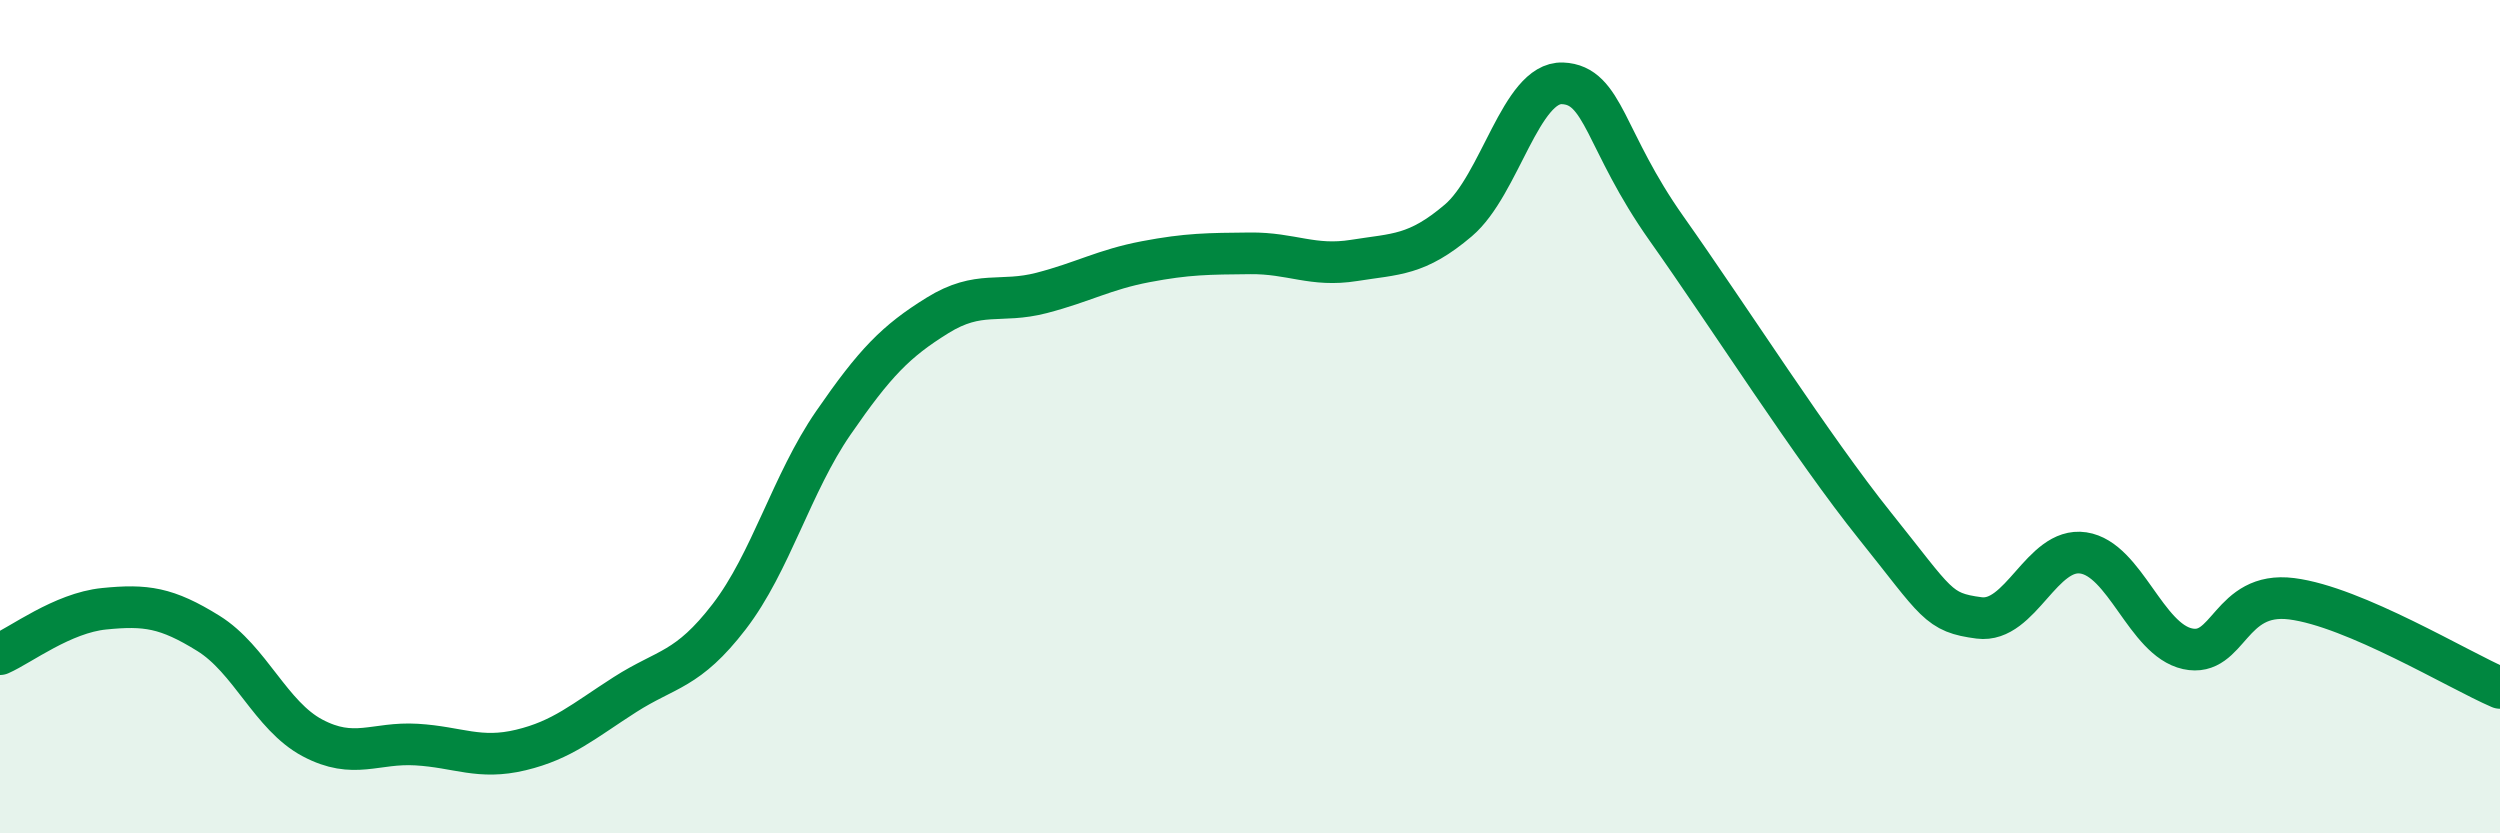
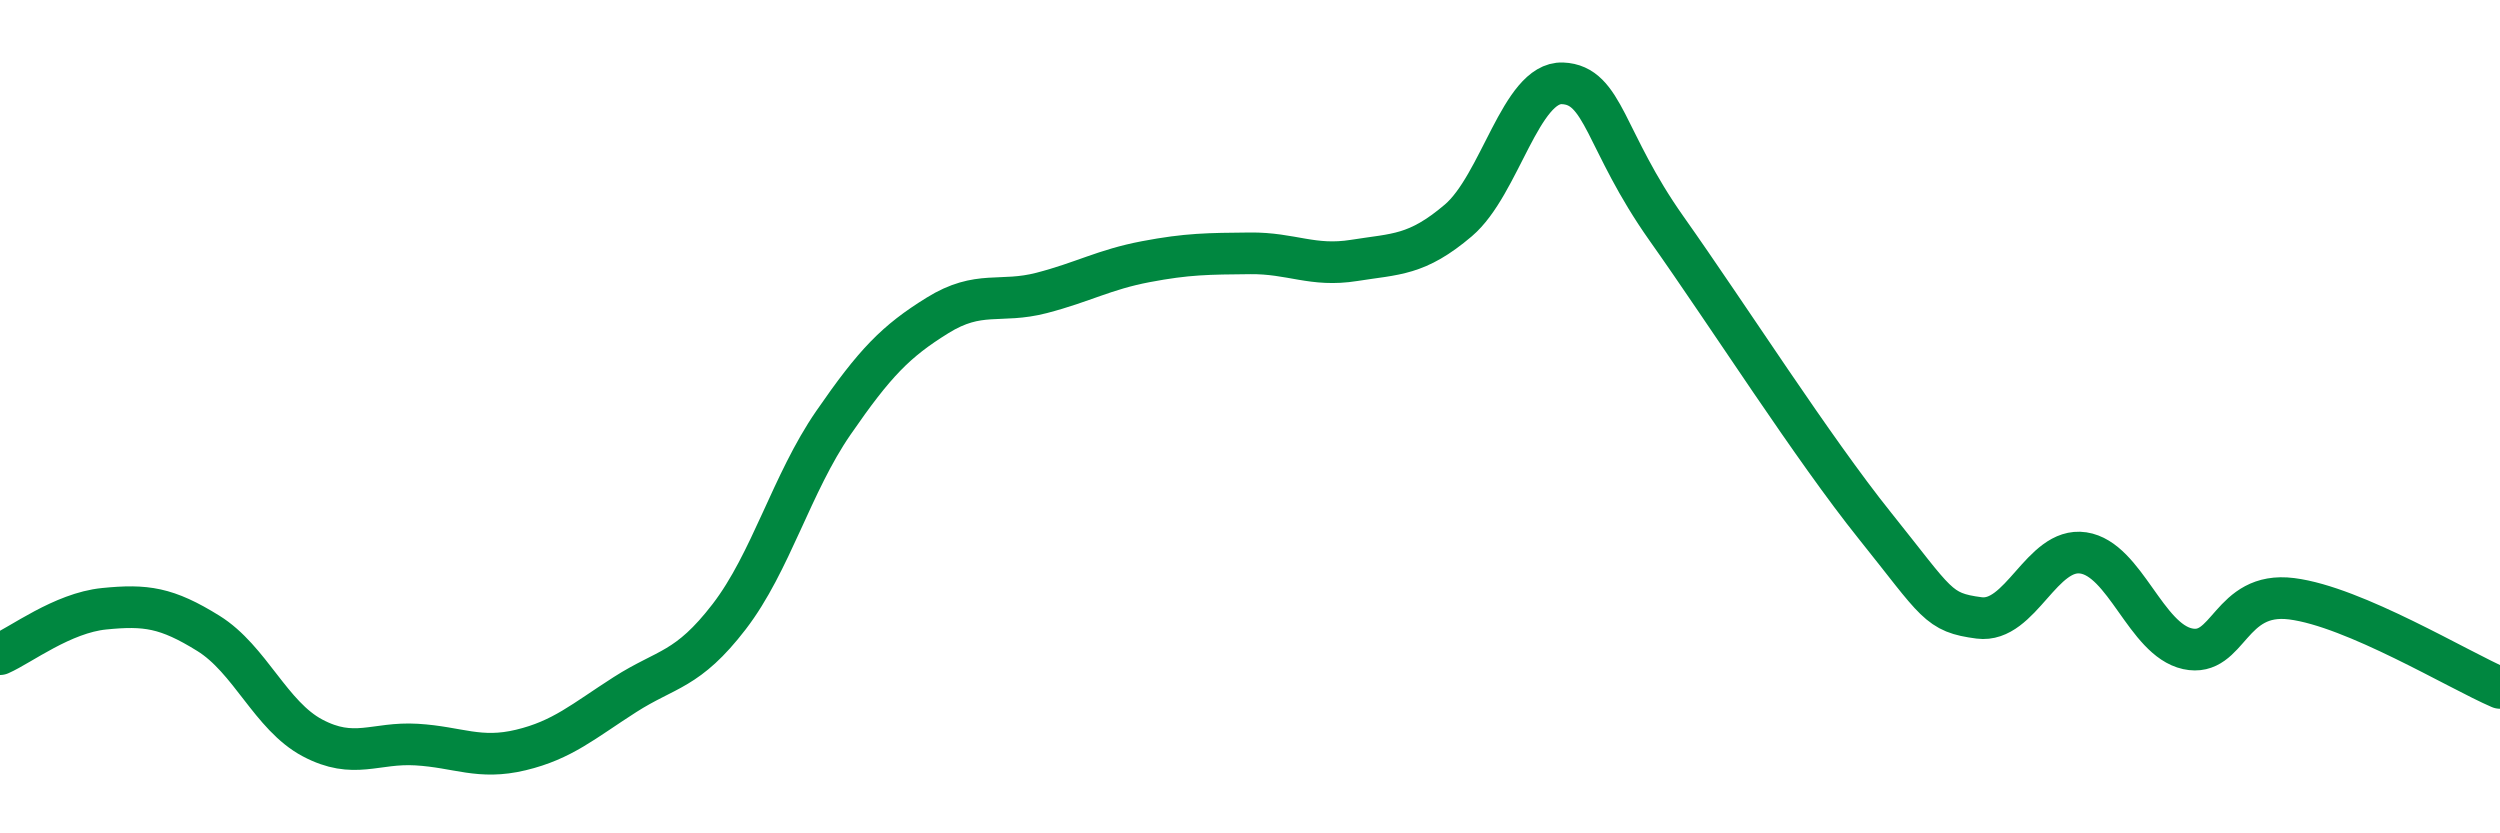
<svg xmlns="http://www.w3.org/2000/svg" width="60" height="20" viewBox="0 0 60 20">
-   <path d="M 0,15.7 C 0.5,15.48 1.5,14.71 2.5,14.61 C 3.5,14.51 4,14.58 5,15.2 C 6,15.82 6.5,17.18 7.5,17.71 C 8.5,18.24 9,17.81 10,17.87 C 11,17.93 11.5,18.24 12.5,18 C 13.5,17.76 14,17.31 15,16.67 C 16,16.03 16.5,16.1 17.5,14.8 C 18.5,13.5 19,11.6 20,10.15 C 21,8.7 21.5,8.19 22.5,7.57 C 23.5,6.95 24,7.29 25,7.03 C 26,6.77 26.5,6.47 27.5,6.28 C 28.5,6.09 29,6.09 30,6.08 C 31,6.07 31.5,6.41 32.5,6.25 C 33.5,6.09 34,6.14 35,5.29 C 36,4.44 36.5,1.96 37.5,2 C 38.5,2.04 38.5,3.37 40,5.49 C 41.5,7.61 43.5,10.75 45,12.62 C 46.5,14.49 46.5,14.7 47.5,14.83 C 48.5,14.96 49,13.12 50,13.27 C 51,13.42 51.5,15.35 52.5,15.57 C 53.5,15.79 53.5,14.18 55,14.37 C 56.5,14.56 59,16.08 60,16.51L60 20L0 20Z" fill="#008740" opacity="0.1" stroke-linecap="round" stroke-linejoin="round" />
  <path d="M 0,15.7 C 0.5,15.48 1.5,14.71 2.5,14.61 C 3.5,14.51 4,14.58 5,15.2 C 6,15.82 6.5,17.18 7.5,17.71 C 8.5,18.24 9,17.81 10,17.87 C 11,17.93 11.5,18.24 12.5,18 C 13.5,17.76 14,17.31 15,16.67 C 16,16.03 16.5,16.1 17.5,14.8 C 18.5,13.5 19,11.6 20,10.15 C 21,8.7 21.5,8.19 22.5,7.57 C 23.5,6.95 24,7.29 25,7.03 C 26,6.77 26.5,6.47 27.5,6.28 C 28.5,6.09 29,6.09 30,6.08 C 31,6.07 31.5,6.41 32.5,6.25 C 33.5,6.09 34,6.14 35,5.29 C 36,4.44 36.5,1.96 37.5,2 C 38.5,2.04 38.5,3.37 40,5.49 C 41.5,7.61 43.5,10.75 45,12.62 C 46.5,14.49 46.5,14.7 47.5,14.83 C 48.5,14.96 49,13.12 50,13.27 C 51,13.42 51.5,15.35 52.5,15.57 C 53.5,15.79 53.5,14.18 55,14.37 C 56.5,14.56 59,16.08 60,16.51" stroke="#008740" stroke-width="1" fill="none" stroke-linecap="round" stroke-linejoin="round" />
</svg>